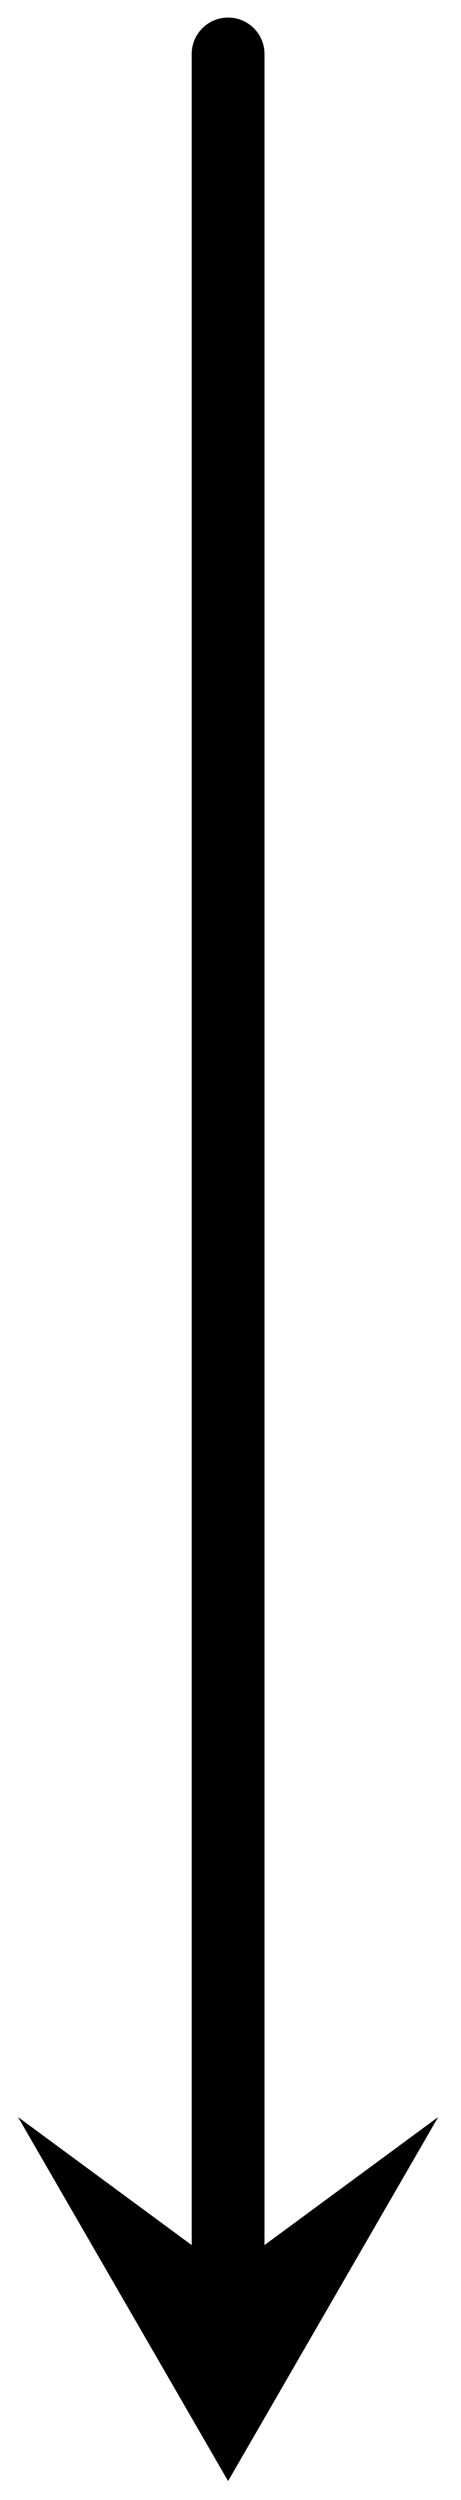
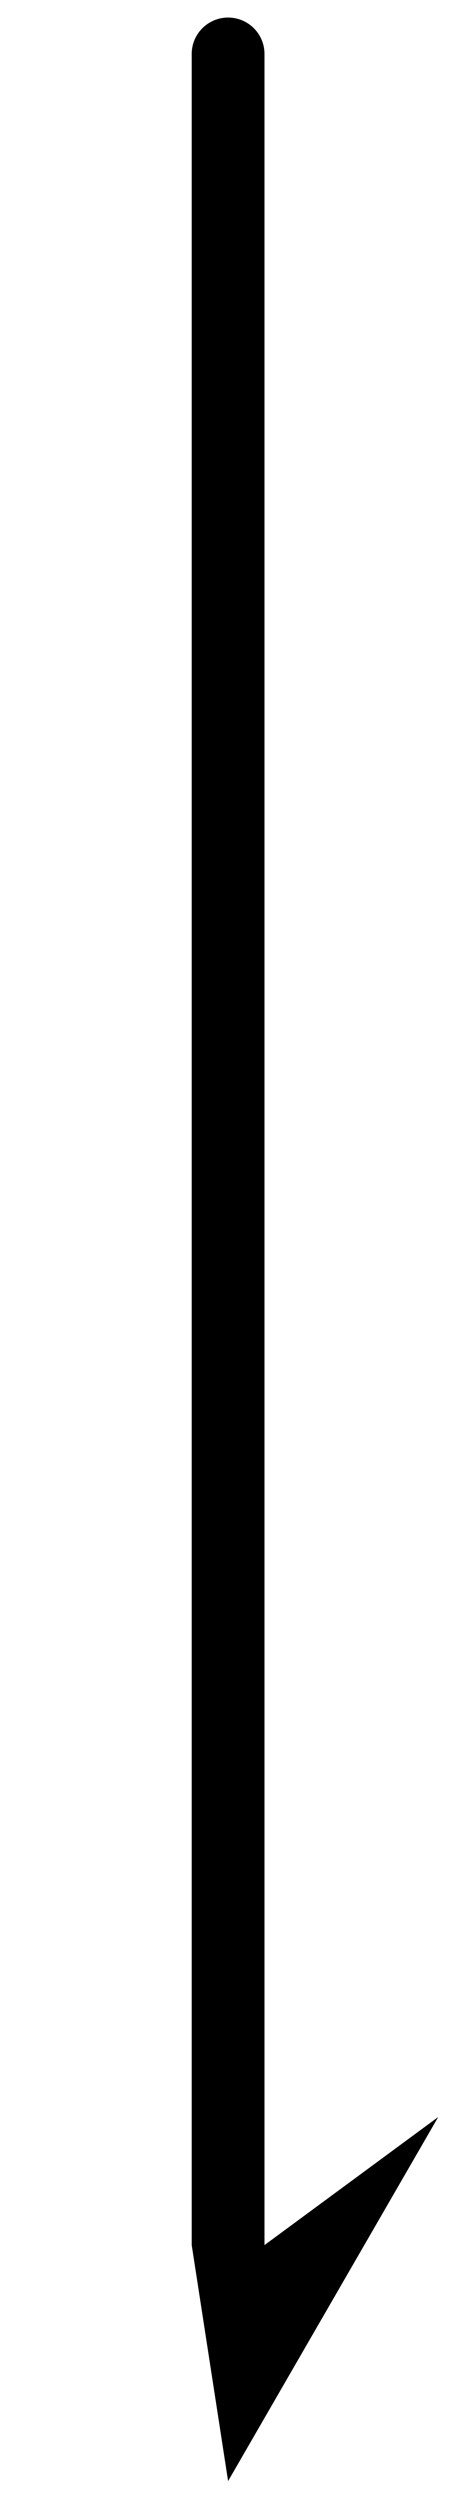
<svg xmlns="http://www.w3.org/2000/svg" width="19" height="103" viewBox="0 0 19 103" fill="none">
-   <path fill-rule="evenodd" clip-rule="evenodd" d="M9.401 0.723C10.23 0.723 10.901 1.395 10.901 2.223V92.5L18.061 87.223L9.401 102.223L0.741 87.223L7.901 92.5V2.223C7.901 1.395 8.573 0.723 9.401 0.723Z" fill="black" />
+   <path fill-rule="evenodd" clip-rule="evenodd" d="M9.401 0.723C10.23 0.723 10.901 1.395 10.901 2.223V92.5L18.061 87.223L9.401 102.223L7.901 92.5V2.223C7.901 1.395 8.573 0.723 9.401 0.723Z" fill="black" />
</svg>